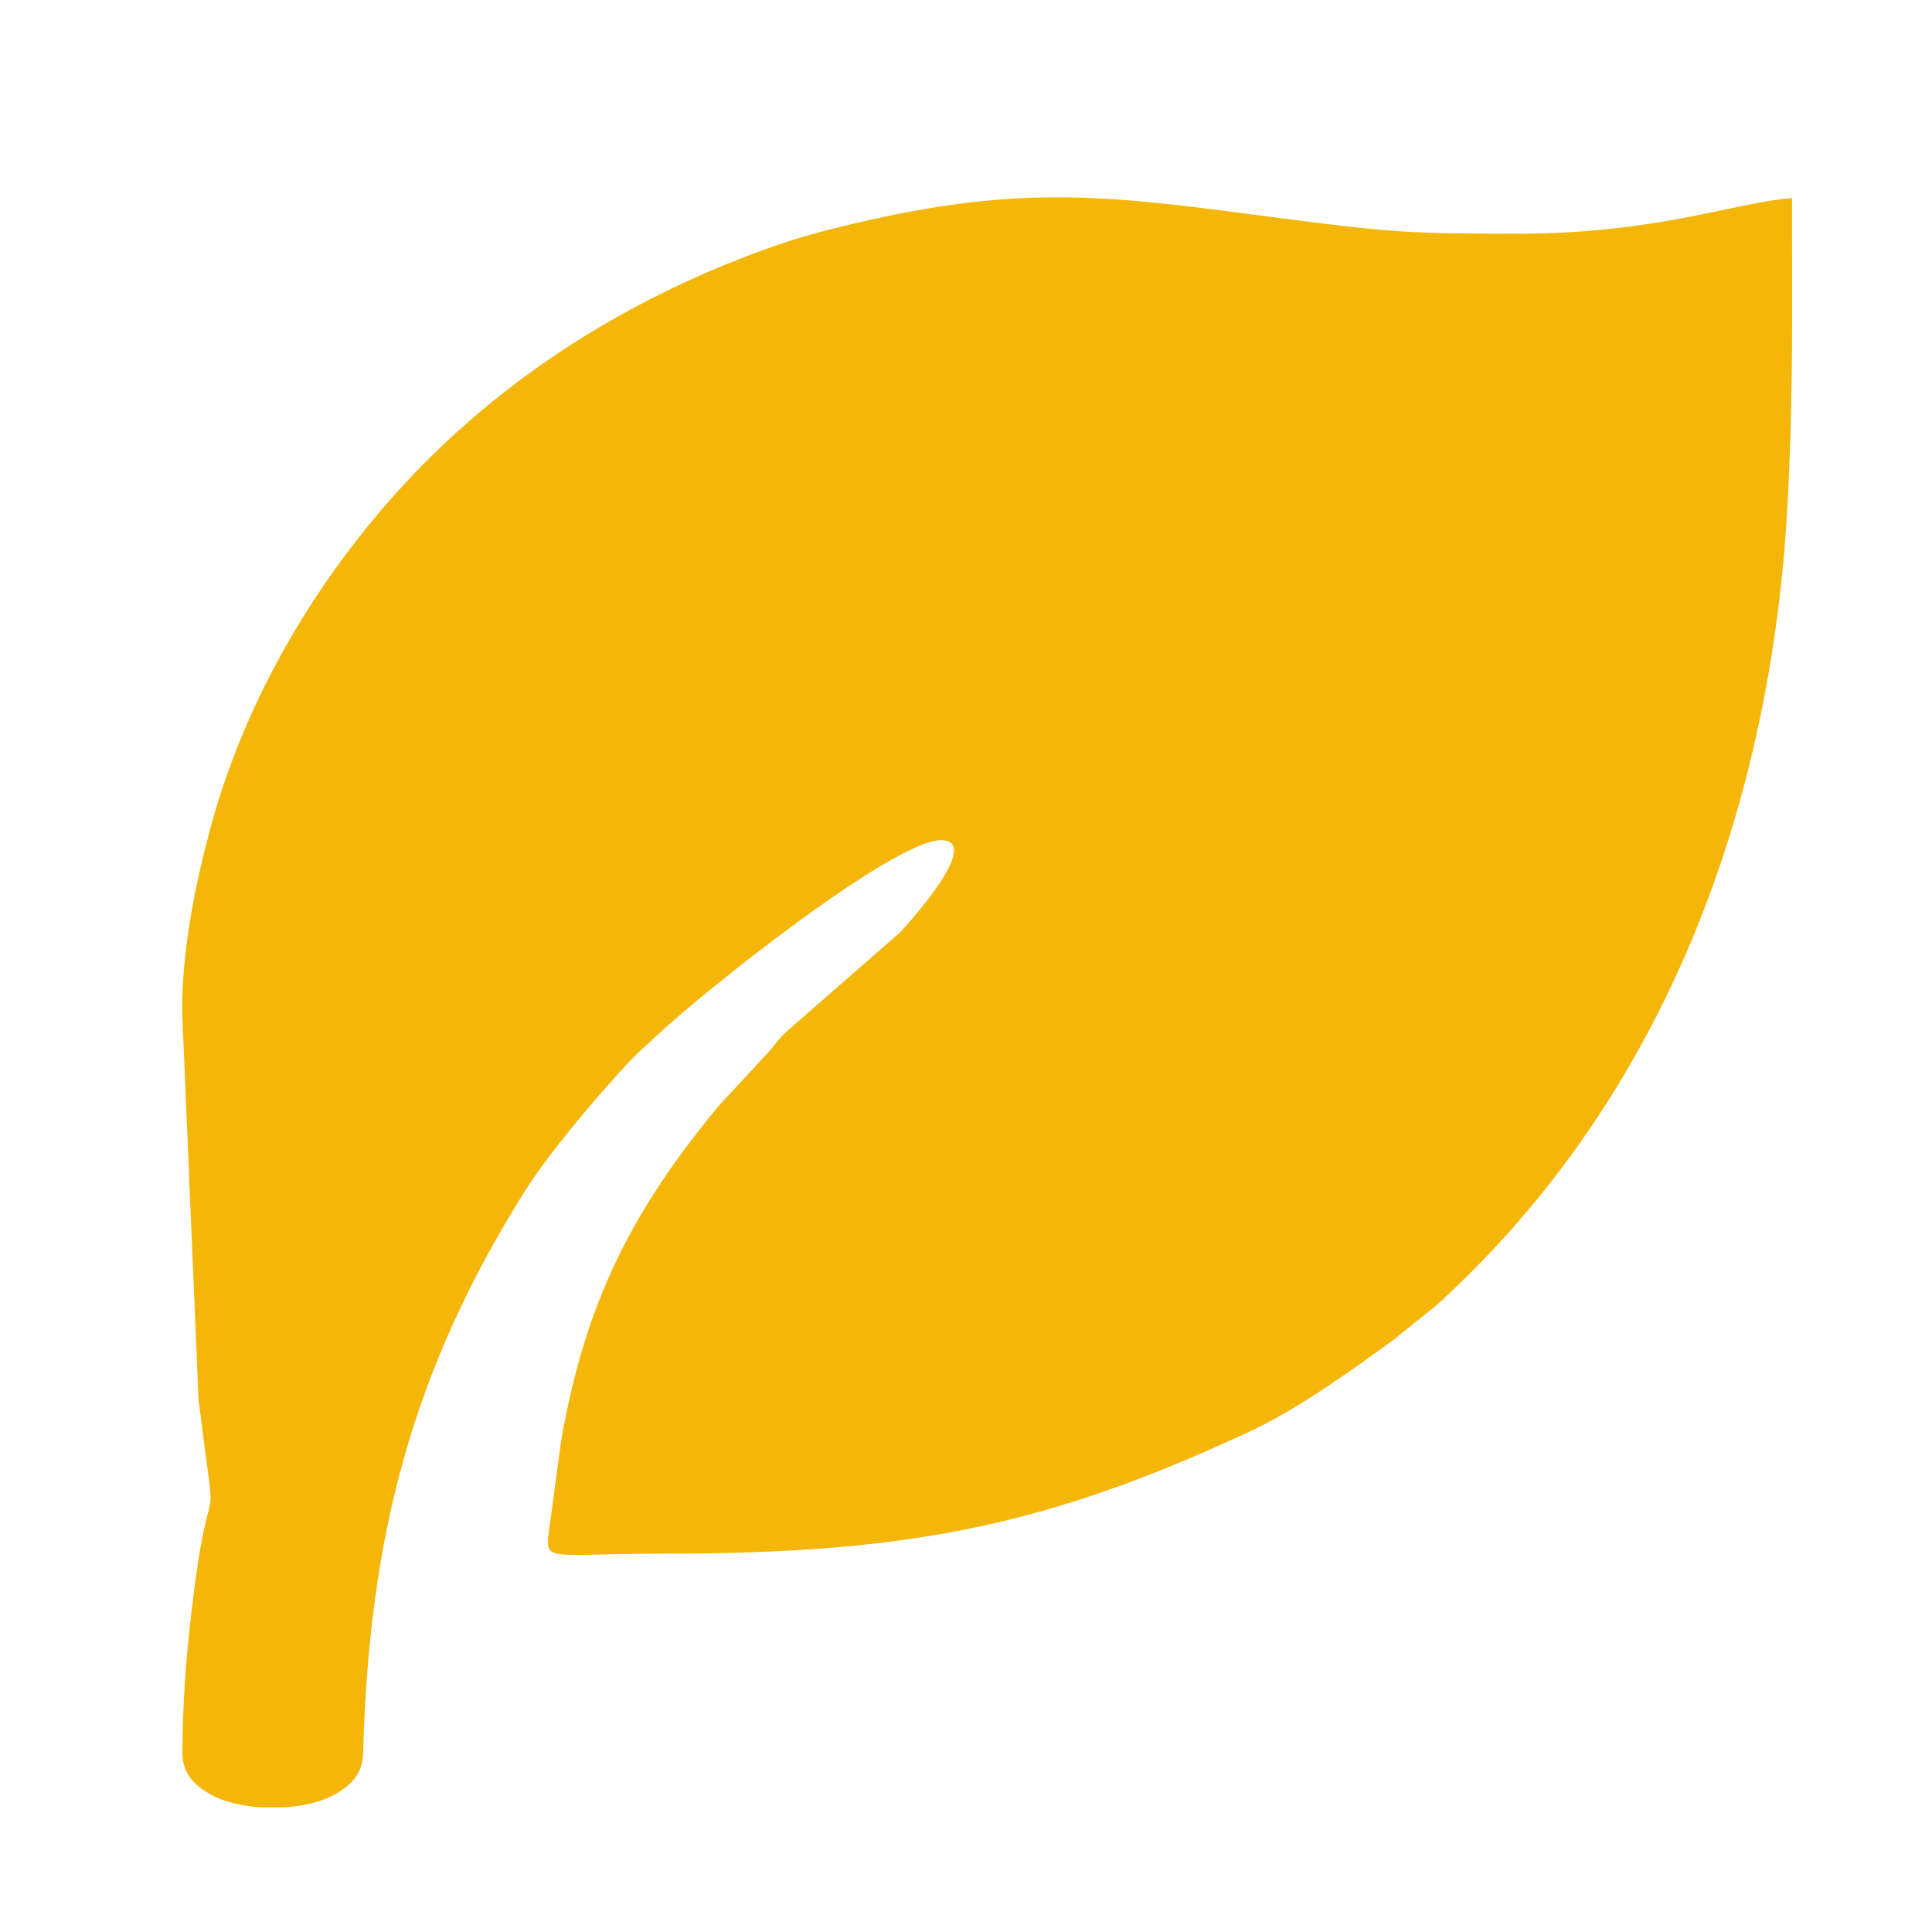
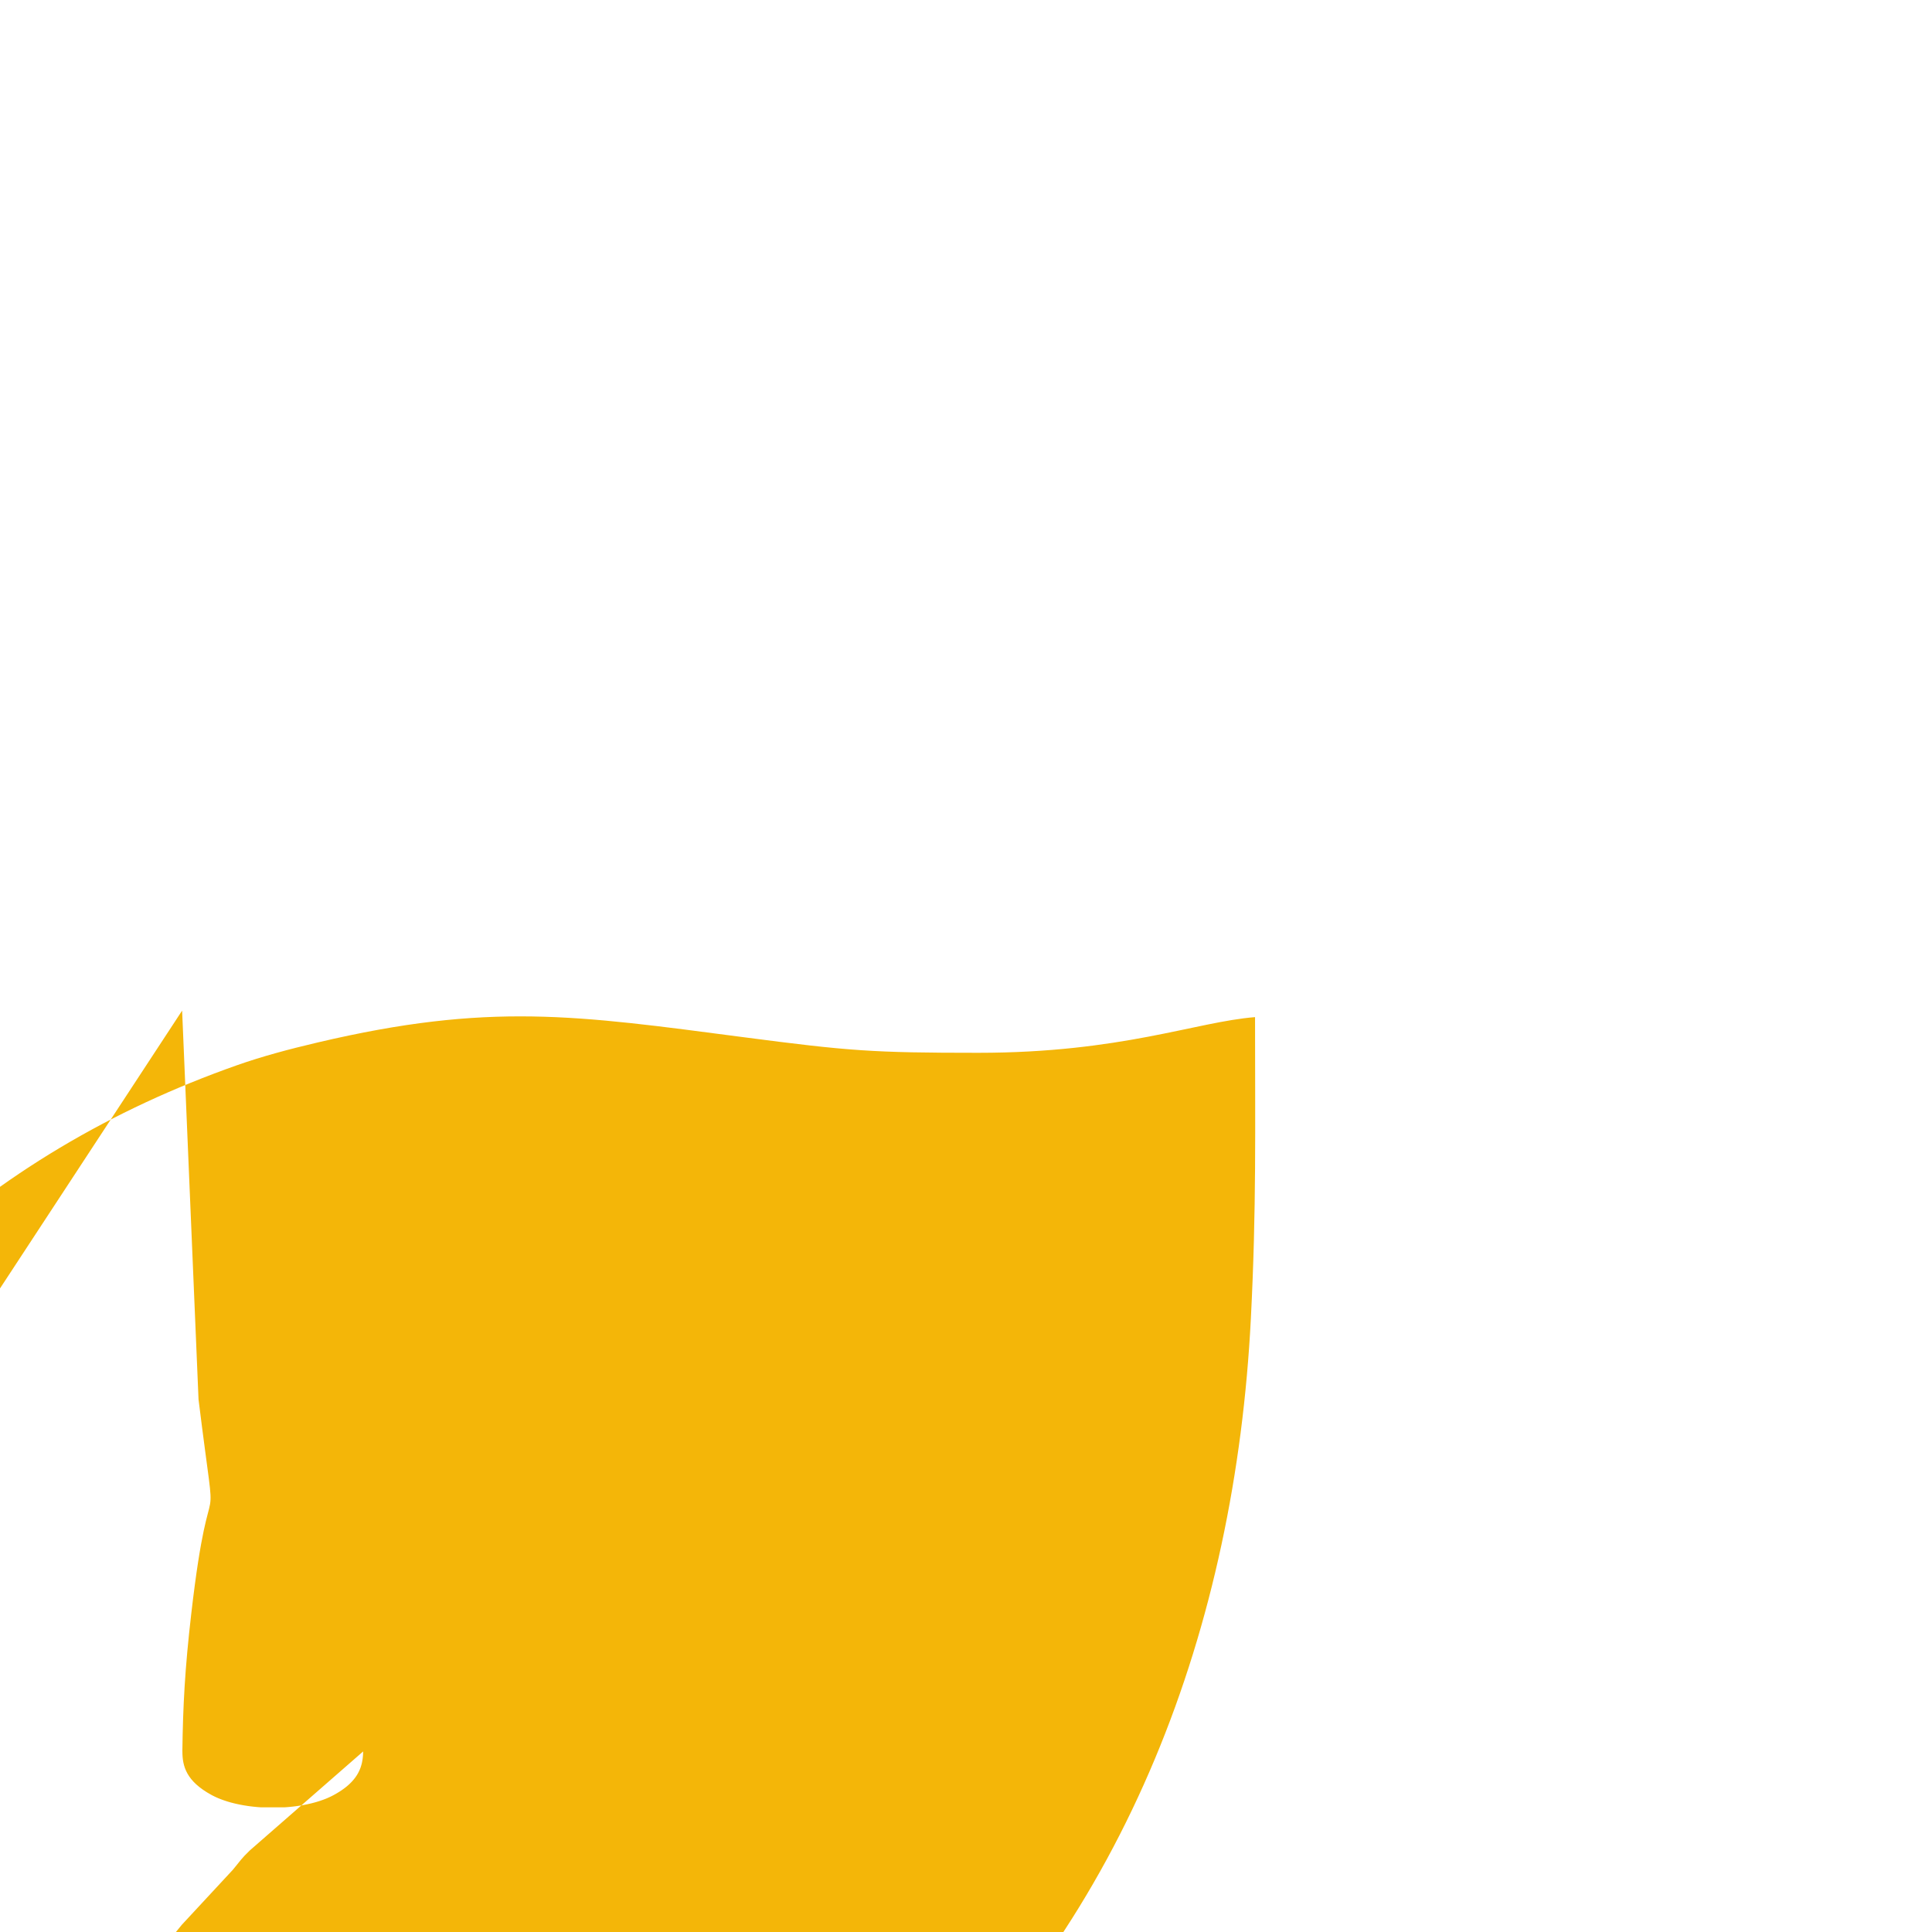
<svg xmlns="http://www.w3.org/2000/svg" xml:space="preserve" width="120px" height="120px" version="1.1" style="shape-rendering:geometricPrecision; text-rendering:geometricPrecision; image-rendering:optimizeQuality; fill-rule:evenodd; clip-rule:evenodd" viewBox="0 0 120000 120000">
  <defs>
    <style type="text/css">
   
    .fil0 {fill:#F4B608}
   
  </style>
  </defs>
  <g id="Layer_x0020_1">
-     <path class="fil0" d="M187029 -84404c0,2623 94,2819 2002,4788 1775,1833 2203,2067 4638,2067 2453,0 4401,-3025 5860,-4033l-3 44561c-10,1519 2,1818 515,2896 633,1329 2182,2746 3980,2746l18360 0c2225,0 4492,-2340 4492,-4637l0 -32057 22070 0 0 30645c0,3102 1307,6049 4297,6049l19533 0c1737,0 3223,-1434 3848,-2680 781,-1554 644,-3907 644,-6191l0 -40525c439,303 916,792 1389,1187 1293,1084 2475,1161 4124,69 2004,-1329 1605,-1375 2544,-2416 402,-444 454,-424 817,-969 471,-706 767,-1450 891,-2201l0 -1627c-220,-1316 -976,-2579 -2261,-3604 -2226,-1776 -7111,-6686 -9262,-8384 -1998,-1575 -7110,-6664 -9262,-8382 -691,-552 -916,-895 -1563,-1412 -3052,-2436 -9034,-8432 -12389,-11204l-8474 -7583c-322,-294 -455,-503 -793,-794 -2702,-2347 -2972,-3286 -6582,-3286 -1479,0 -3069,1249 -3861,2062l-4590 4336c-559,581 -909,991 -1511,1464l-37168 35224c-1136,972 -2285,2086 -2285,3891z" />
    <path class="fil0" d="M348127 -106936c0,3185 718,7795 1758,9962 -1031,691 -36212,36146 -39797,39698 -2802,2777 -3563,5380 -3563,9522 0,5898 5820,11719 11719,11719 4024,0 6737,-746 9424,-3467 3550,-3591 39093,-38844 39796,-39893 2222,1066 6924,1757 10156,1757 11225,0 21043,-6624 25978,-16406 1688,-3345 2719,-7431 2929,-11529l0 -3081c-96,-1814 -364,-3594 -820,-5275 -653,-2408 -1107,-3553 -3868,-3553 -1486,0 -6404,5524 -7665,6787l-7179 7276 -10103 -2984c-324,-303 -2744,-9078 -2983,-10103 816,-547 9417,-9319 10889,-10791 1684,-1684 3173,-2456 3173,-4639 0,-2186 -1724,-2833 -3395,-3245 -1961,-483 -3971,-770 -5985,-856l-2627 0c-3947,171 -7831,1119 -11301,2864 -6037,3034 -11425,8146 -14025,14490 -1398,3412 -2511,6874 -2511,11747z" />
-     <path class="fil0" d="M11312 62771l1019 24148c1273,10303 785,2613 -452,13317 -396,3417 -517,5750 -552,8548l2 0c0,917 234,1846 1807,2704l38 20 1 1 38 19 1 1 37 19 4 1 35 18 5 2 35 18 5 2 35 17 6 2 35 17 7 3 33 14 9 5 32 14 11 4 30 14 12 5 30 13 13 4 29 12 14 6 29 12 15 6 28 10 17 8 26 9 19 7 25 10 20 7 25 9 21 7 22 8 23 9 22 7 25 8 20 7 26 8 20 8 27 8 19 6 28 9 18 6 30 9 16 5 31 10 15 4 33 10 15 3 34 11 13 4 36 9 11 4 38 9 10 4 39 9 10 2 40 11 8 2 43 11 6 1 49 12 45 11 4 1 99 22 0 0 51 11 0 0 49 10 3 2 48 9 4 0 47 10 5 1 46 8 6 2 45 7 8 3 42 7 10 2 42 7 11 3 41 6 12 2 40 6 13 2 39 6 16 3 36 5 17 3 35 6 19 2 34 5 20 2 32 5 23 2 30 5 24 2 30 4 24 3 29 4 26 2 27 4 28 2 26 4 29 2 24 2 31 4 23 2 33 3 21 2 34 4 20 1 36 3 17 2 38 2 17 2 39 3 15 1 40 2 14 1 1480 0 11 -1 42 -2 12 -1 42 -3 14 -1 39 -3 15 -2 38 -2 16 -2 36 -3 19 -2 34 -4 20 -1 32 -3 22 -3 31 -3 23 -3 29 -2 25 -4 53 -5 27 -4 27 -4 25 -2 29 -3 23 -4 30 -4 21 -3 32 -4 20 -3 33 -5 18 -2 35 -5 17 -3 35 -5 15 -3 37 -5 14 -3 39 -7 12 -1 40 -7 11 -3 40 -7 9 -1 43 -8 8 -1 44 -9 6 -1 45 -9 4 -1 46 -9 4 -1 47 -9 3 -1 48 -11 0 0 50 -11 0 0 48 -10 2 0 47 -12 3 0 45 -11 5 -1 42 -11 6 -2 41 -9 9 -3 48 -13 38 -10 11 -3 36 -9 12 -4 34 -9 13 -5 34 -9 13 -4 32 -9 16 -5 30 -10 17 -4 29 -10 18 -6 27 -8 19 -6 25 -8 20 -7 25 -8 21 -7 24 -9 21 -7 21 -8 24 -8 20 -7 25 -9 19 -7 25 -9 17 -7 26 -10 17 -7 27 -11 15 -5 29 -11 13 -6 29 -12 12 -4 31 -13 9 -5 32 -14 34 -16 7 -2 9 -4 33 -15 7 -4 33 -15 6 -2 34 -17 5 -2 13 -6 26 -13 35 -18 3 -1 36 -19 1 -1 38 -19 71 -39 2 -1 67 -37 4 -3 63 -36 8 -4 58 -35 9 -6 55 -33 12 -7 50 -32 13 -8 48 -31 15 -10 44 -29 16 -11 40 -29 19 -13 37 -26 20 -15 50 -37 5 -4 31 -23 3 -2 42 -33 6 -5 25 -20 25 -20 26 -21 22 -19 26 -23 47 -41 18 -17 28 -26 16 -14 28 -27 13 -13 29 -29 0 0 30 -30 12 -12 9 -10 31 -32 7 -9 31 -34 6 -7 30 -35 5 -5 32 -38 2 -3 31 -39 2 -3 31 -40 1 -1 31 -40 0 -1 28 -41 3 -2 26 -39 2 -3 25 -38 3 -6 23 -36 3 -7 22 -34 4 -8 19 -33 6 -11 5 -11 40 -75 13 -29 8 -15 12 -26 7 -16 12 -26 7 -18 11 -24 8 -20 8 -22 9 -21 1 -2 14 -41 7 -19 4 -9 10 -33 8 -26 5 -17 8 -27 5 -14 8 -30 4 -13 8 -31 3 -10 8 -33 2 -10 7 -34 3 -7 7 -35 1 -8 7 -37 1 -5 7 -39 0 -4 7 -39 0 -2 8 -42 0 0 4 -43 1 -1 5 -40 0 -4 4 -39 1 -3 3 -39 0 -6 4 -36 1 -8 3 -34 0 -10 2 -33 0 -10 2 -31 0 -13 1 -30 3 -57 1 -43c370,-13237 2993,-23576 10024,-34768 1534,-2442 4470,-5892 6531,-8104 507,-546 1004,-954 1560,-1479 3099,-2929 14855,-12249 17772,-12249 2622,0 -1849,4985 -2537,5727l-7038 6147c-564,540 -601,664 -1063,1211l-3163 3410c-5449,6594 -8280,12228 -9785,20785l-772 5726c-260,1871 103,1309 7172,1309 15256,0 23851,-1748 36458,-7630 2893,-1351 6358,-3834 8853,-5662l2672 -2151c14139,-12868 20826,-30912 21804,-50043 348,-6818 259,-11787 259,-18712 -3656,289 -8316,2216 -17186,2216 -6576,0 -8025,-111 -14597,-971 -10380,-1359 -15779,-2181 -26443,330 -1774,417 -3430,857 -5013,1415 -7744,2727 -14708,6818 -20543,12336 -2243,2120 -4236,4393 -6058,6829 -3836,5131 -6803,10998 -8436,17136 -868,3258 -1715,7265 -1715,11179z" />
+     <path class="fil0" d="M11312 62771l1019 24148c1273,10303 785,2613 -452,13317 -396,3417 -517,5750 -552,8548l2 0c0,917 234,1846 1807,2704l38 20 1 1 38 19 1 1 37 19 4 1 35 18 5 2 35 18 5 2 35 17 6 2 35 17 7 3 33 14 9 5 32 14 11 4 30 14 12 5 30 13 13 4 29 12 14 6 29 12 15 6 28 10 17 8 26 9 19 7 25 10 20 7 25 9 21 7 22 8 23 9 22 7 25 8 20 7 26 8 20 8 27 8 19 6 28 9 18 6 30 9 16 5 31 10 15 4 33 10 15 3 34 11 13 4 36 9 11 4 38 9 10 4 39 9 10 2 40 11 8 2 43 11 6 1 49 12 45 11 4 1 99 22 0 0 51 11 0 0 49 10 3 2 48 9 4 0 47 10 5 1 46 8 6 2 45 7 8 3 42 7 10 2 42 7 11 3 41 6 12 2 40 6 13 2 39 6 16 3 36 5 17 3 35 6 19 2 34 5 20 2 32 5 23 2 30 5 24 2 30 4 24 3 29 4 26 2 27 4 28 2 26 4 29 2 24 2 31 4 23 2 33 3 21 2 34 4 20 1 36 3 17 2 38 2 17 2 39 3 15 1 40 2 14 1 1480 0 11 -1 42 -2 12 -1 42 -3 14 -1 39 -3 15 -2 38 -2 16 -2 36 -3 19 -2 34 -4 20 -1 32 -3 22 -3 31 -3 23 -3 29 -2 25 -4 53 -5 27 -4 27 -4 25 -2 29 -3 23 -4 30 -4 21 -3 32 -4 20 -3 33 -5 18 -2 35 -5 17 -3 35 -5 15 -3 37 -5 14 -3 39 -7 12 -1 40 -7 11 -3 40 -7 9 -1 43 -8 8 -1 44 -9 6 -1 45 -9 4 -1 46 -9 4 -1 47 -9 3 -1 48 -11 0 0 50 -11 0 0 48 -10 2 0 47 -12 3 0 45 -11 5 -1 42 -11 6 -2 41 -9 9 -3 48 -13 38 -10 11 -3 36 -9 12 -4 34 -9 13 -5 34 -9 13 -4 32 -9 16 -5 30 -10 17 -4 29 -10 18 -6 27 -8 19 -6 25 -8 20 -7 25 -8 21 -7 24 -9 21 -7 21 -8 24 -8 20 -7 25 -9 19 -7 25 -9 17 -7 26 -10 17 -7 27 -11 15 -5 29 -11 13 -6 29 -12 12 -4 31 -13 9 -5 32 -14 34 -16 7 -2 9 -4 33 -15 7 -4 33 -15 6 -2 34 -17 5 -2 13 -6 26 -13 35 -18 3 -1 36 -19 1 -1 38 -19 71 -39 2 -1 67 -37 4 -3 63 -36 8 -4 58 -35 9 -6 55 -33 12 -7 50 -32 13 -8 48 -31 15 -10 44 -29 16 -11 40 -29 19 -13 37 -26 20 -15 50 -37 5 -4 31 -23 3 -2 42 -33 6 -5 25 -20 25 -20 26 -21 22 -19 26 -23 47 -41 18 -17 28 -26 16 -14 28 -27 13 -13 29 -29 0 0 30 -30 12 -12 9 -10 31 -32 7 -9 31 -34 6 -7 30 -35 5 -5 32 -38 2 -3 31 -39 2 -3 31 -40 1 -1 31 -40 0 -1 28 -41 3 -2 26 -39 2 -3 25 -38 3 -6 23 -36 3 -7 22 -34 4 -8 19 -33 6 -11 5 -11 40 -75 13 -29 8 -15 12 -26 7 -16 12 -26 7 -18 11 -24 8 -20 8 -22 9 -21 1 -2 14 -41 7 -19 4 -9 10 -33 8 -26 5 -17 8 -27 5 -14 8 -30 4 -13 8 -31 3 -10 8 -33 2 -10 7 -34 3 -7 7 -35 1 -8 7 -37 1 -5 7 -39 0 -4 7 -39 0 -2 8 -42 0 0 4 -43 1 -1 5 -40 0 -4 4 -39 1 -3 3 -39 0 -6 4 -36 1 -8 3 -34 0 -10 2 -33 0 -10 2 -31 0 -13 1 -30 3 -57 1 -43l-7038 6147c-564,540 -601,664 -1063,1211l-3163 3410c-5449,6594 -8280,12228 -9785,20785l-772 5726c-260,1871 103,1309 7172,1309 15256,0 23851,-1748 36458,-7630 2893,-1351 6358,-3834 8853,-5662l2672 -2151c14139,-12868 20826,-30912 21804,-50043 348,-6818 259,-11787 259,-18712 -3656,289 -8316,2216 -17186,2216 -6576,0 -8025,-111 -14597,-971 -10380,-1359 -15779,-2181 -26443,330 -1774,417 -3430,857 -5013,1415 -7744,2727 -14708,6818 -20543,12336 -2243,2120 -4236,4393 -6058,6829 -3836,5131 -6803,10998 -8436,17136 -868,3258 -1715,7265 -1715,11179z" />
    <g id="_879102352">
      <path class="fil0" d="M486273 -91254c-13346,13404 -30584,30662 -31640,31370l-10278 -10113c753,-1100 18480,-18772 31939,-32151 2858,-3062 11579,-11637 16346,-16320 172,-174 345,-345 522,-513 1209,-1188 2101,-2064 2476,-2438 956,-952 1606,-2431 4563,-1178 2540,1078 5898,4626 6873,7264 1119,3029 -273,3639 -1213,4575 -1811,1804 -15856,16099 -19588,19504z" />
-       <path class="fil0" d="M447921 -23074c-2224,0 -8132,-1844 -9642,-2641l4821 -10877c-512,-120 -1563,-624 -2072,-882 -468,-235 -1620,-785 -2126,-828 -204,871 -4459,9679 -4666,10567 -1568,-131 -10122,-6398 -11041,-7770l8124 -8197 -3110 -3183 -8242 8155c-809,-555 -3677,-4317 -4282,-5119 -647,-859 -1313,-1855 -1871,-2792 -413,-696 -1599,-2415 -1660,-3159 786,-183 1827,-803 2598,-1132l5267 -2351c800,-331 1911,-992 2709,-1178 -76,-922 -1463,-3134 -1710,-4195 -658,54 -6893,3059 -8108,3552 -917,371 -1949,827 -2778,1265 -790,-1492 -2644,-7433 -2644,-9634 8671,-2018 18949,-3892 27798,-5787l4131 -869c672,-57 738,190 1083,552 2217,2326 4483,4490 6759,6765 2253,2250 4396,4484 6690,6678 983,940 663,977 386,2334l-5236 25067c-387,1957 -744,3795 -1178,5659z" />
    </g>
  </g>
</svg>